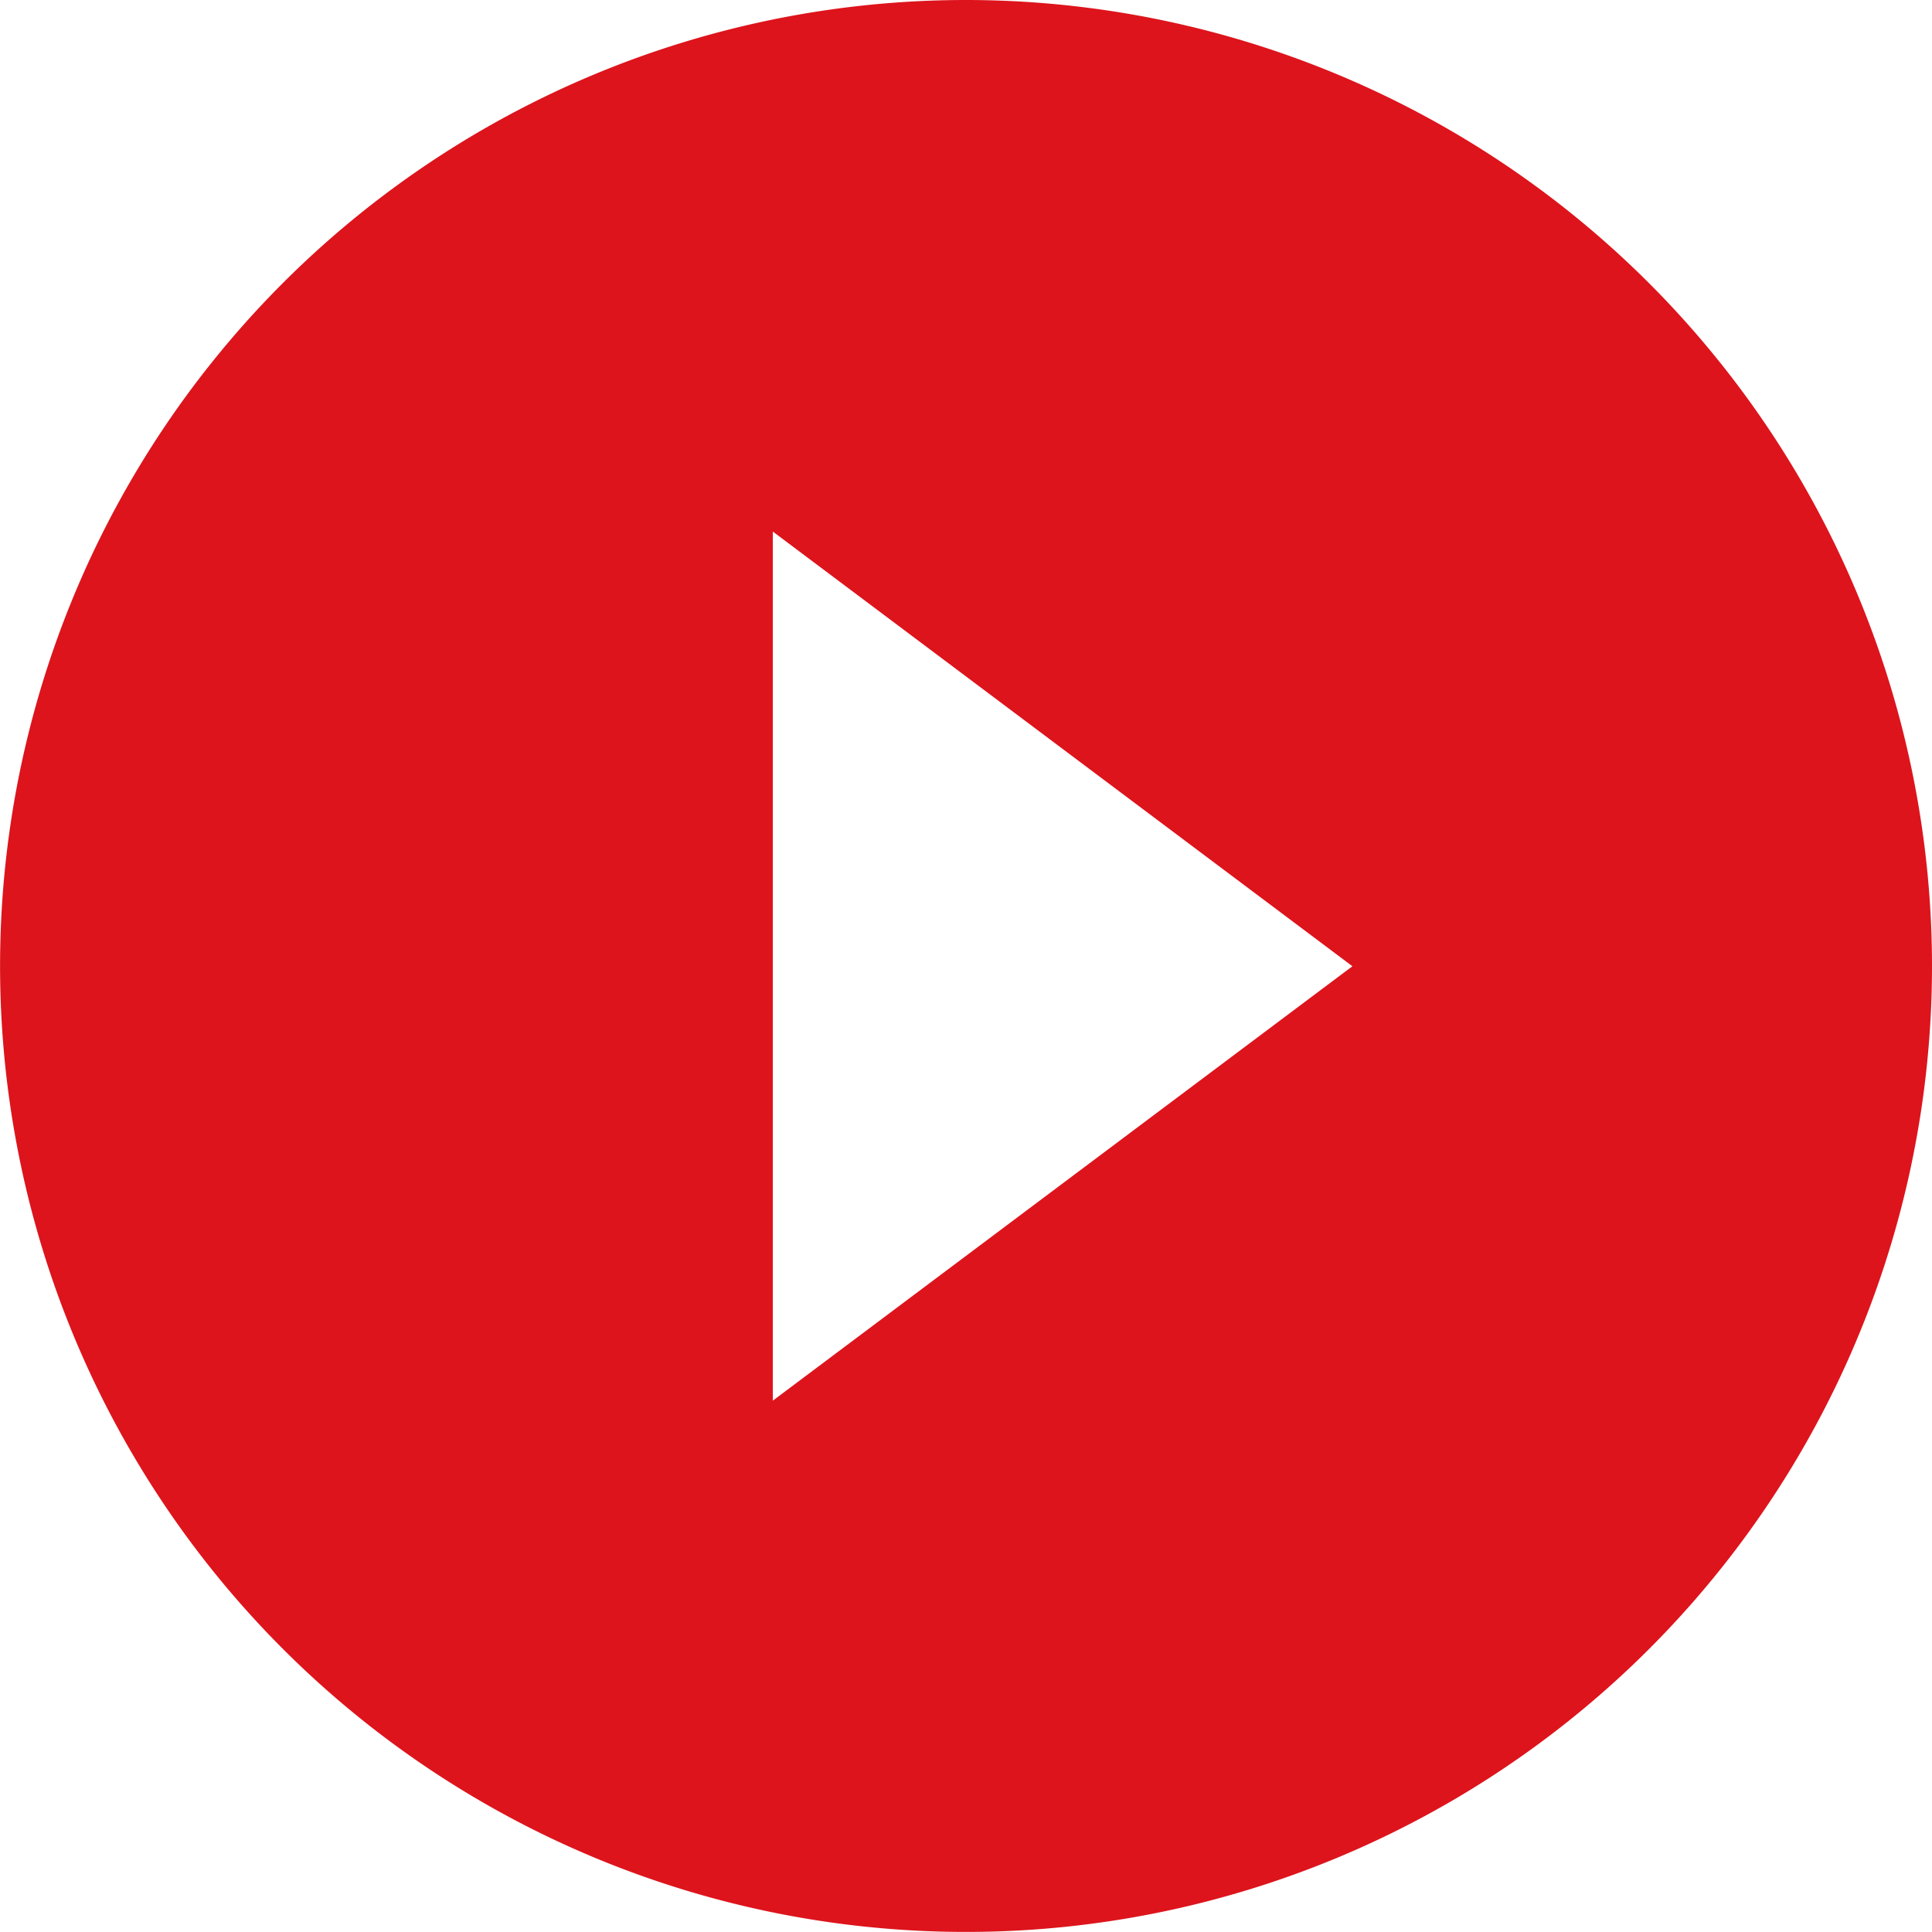
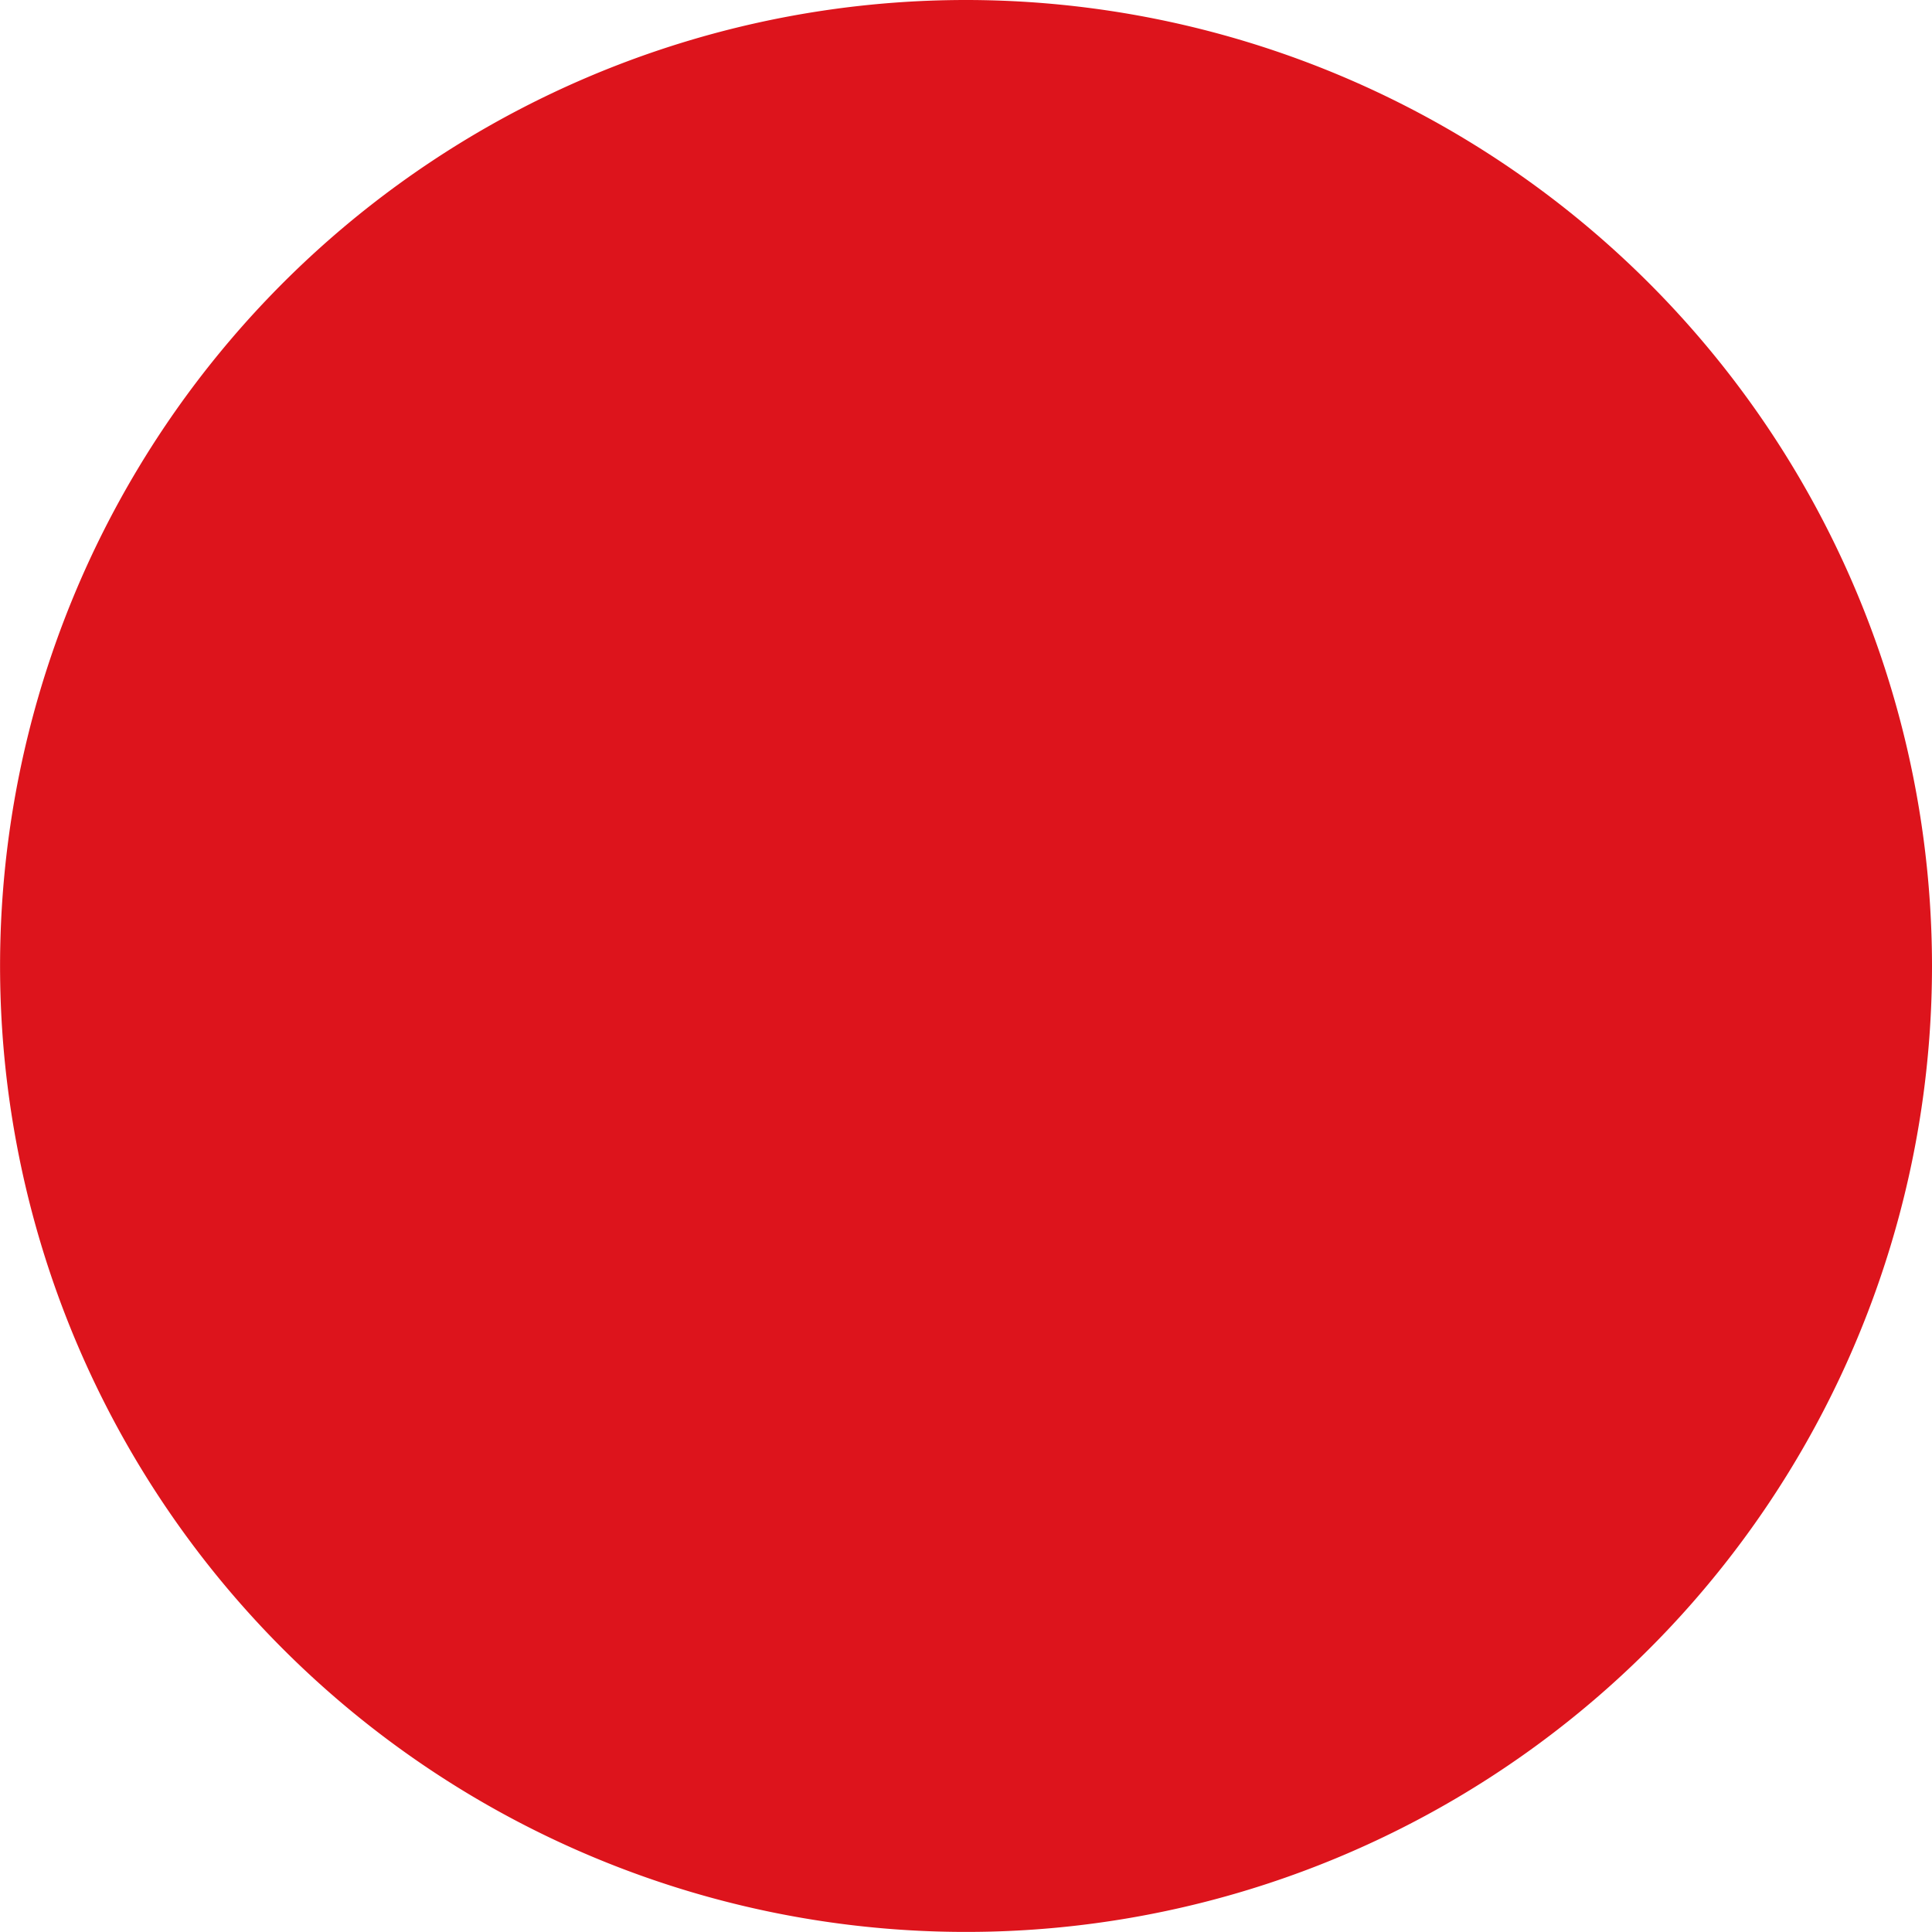
<svg xmlns="http://www.w3.org/2000/svg" width="27.787" height="27.787" viewBox="0 0 27.787 27.787">
-   <path id="Icon_material-play-circle-filled" data-name="Icon material-play-circle-filled" d="M16.893,3A13.893,13.893,0,1,0,30.787,16.893,13.9,13.9,0,0,0,16.893,3ZM14.115,23.145v-12.5l8.336,6.252Z" transform="translate(-3 -3)" fill="#dd141c" />
+   <path id="Icon_material-play-circle-filled" data-name="Icon material-play-circle-filled" d="M16.893,3A13.893,13.893,0,1,0,30.787,16.893,13.9,13.9,0,0,0,16.893,3ZM14.115,23.145v-12.5Z" transform="translate(-3 -3)" fill="#dd141c" />
</svg>